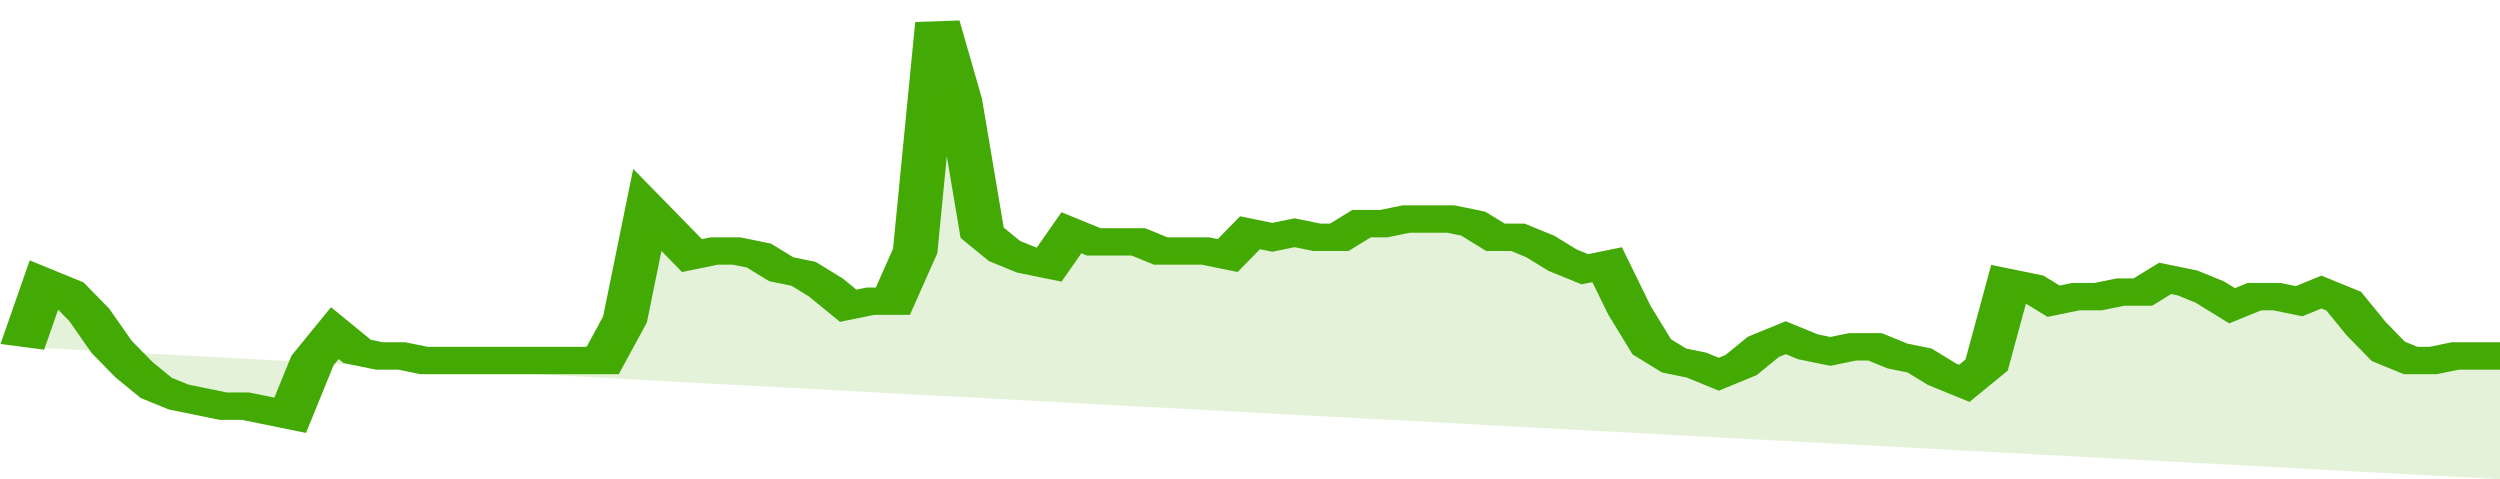
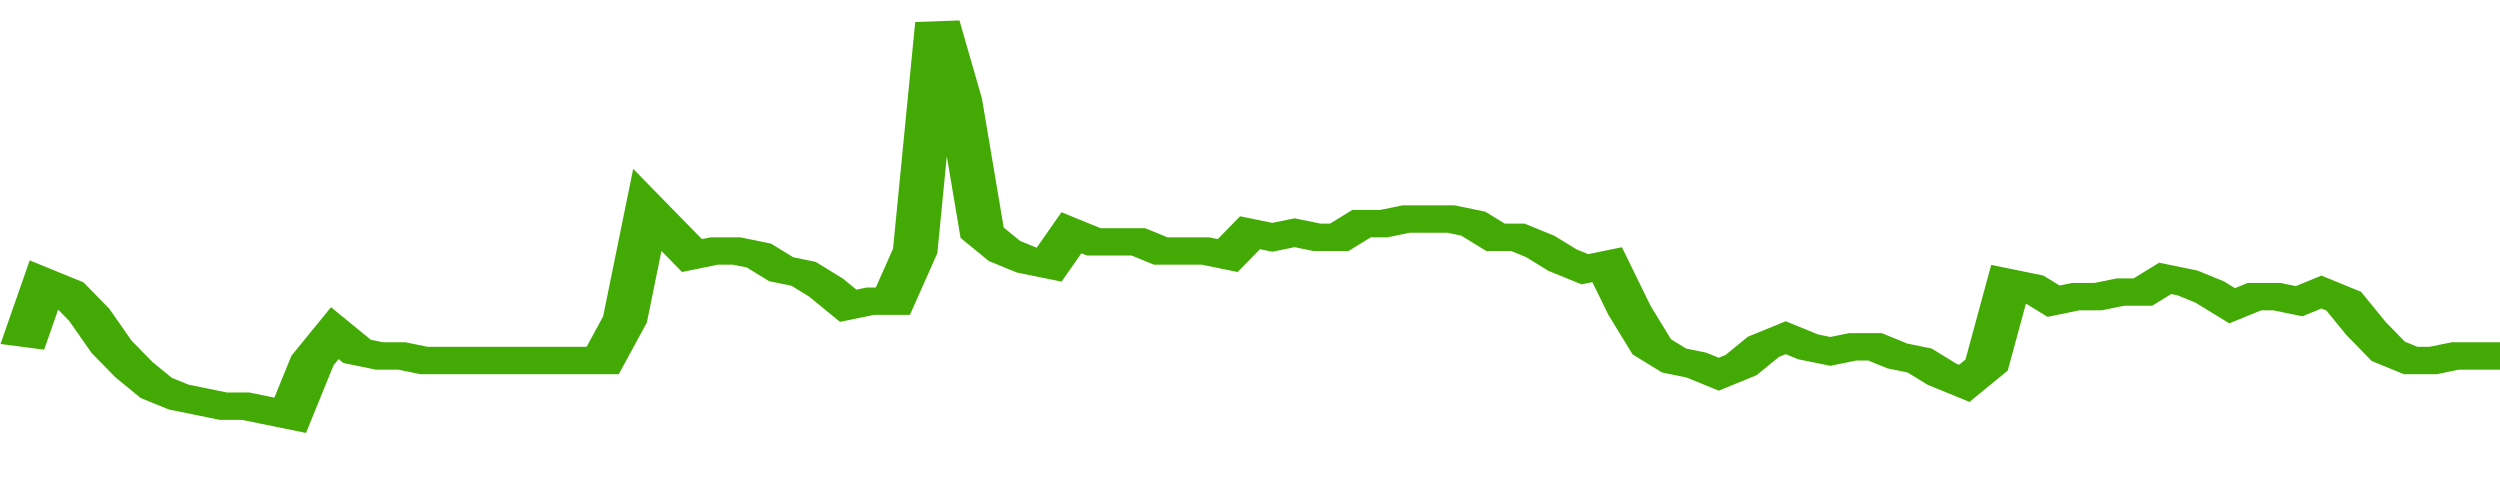
<svg xmlns="http://www.w3.org/2000/svg" viewBox="0 0 336 105" width="120" height="23" preserveAspectRatio="none">
  <polyline fill="none" stroke="#43AA05" stroke-width="6" points="3, 76 6, 62 9, 64 12, 69 15, 76 18, 81 21, 85 24, 87 27, 88 30, 89 33, 89 36, 90 39, 91 42, 79 45, 73 48, 77 51, 78 54, 78 57, 79 60, 79 63, 79 66, 79 69, 79 72, 79 75, 79 78, 79 81, 79 84, 70 87, 46 90, 51 93, 56 96, 55 99, 55 102, 56 105, 59 108, 60 111, 63 114, 67 117, 66 120, 66 123, 55 126, 5 129, 22 132, 51 135, 55 138, 57 141, 58 144, 51 147, 53 150, 53 153, 53 156, 55 159, 55 162, 55 165, 56 168, 51 171, 52 174, 51 177, 52 180, 52 183, 49 186, 49 189, 48 192, 48 195, 48 198, 49 201, 52 204, 52 207, 54 210, 57 213, 59 216, 58 219, 68 222, 76 225, 79 228, 80 231, 82 234, 80 237, 76 240, 74 243, 76 246, 77 249, 76 252, 76 255, 78 258, 79 261, 82 264, 84 267, 80 270, 62 273, 63 276, 66 279, 65 282, 65 285, 64 288, 64 291, 61 294, 62 297, 64 300, 67 303, 65 306, 65 309, 66 312, 64 315, 66 318, 72 321, 77 324, 79 327, 79 330, 78 333, 78 336, 78 336, 78 "> </polyline>
-   <polygon fill="#43AA05" opacity="0.15" points="3, 76 6, 62 9, 64 12, 69 15, 76 18, 81 21, 85 24, 87 27, 88 30, 89 33, 89 36, 90 39, 91 42, 79 45, 73 48, 77 51, 78 54, 78 57, 79 60, 79 63, 79 66, 79 69, 79 72, 79 75, 79 78, 79 81, 79 84, 70 87, 46 90, 51 93, 56 96, 55 99, 55 102, 56 105, 59 108, 60 111, 63 114, 67 117, 66 120, 66 123, 55 126, 5 129, 22 132, 51 135, 55 138, 57 141, 58 144, 51 147, 53 150, 53 153, 53 156, 55 159, 55 162, 55 165, 56 168, 51 171, 52 174, 51 177, 52 180, 52 183, 49 186, 49 189, 48 192, 48 195, 48 198, 49 201, 52 204, 52 207, 54 210, 57 213, 59 216, 58 219, 68 222, 76 225, 79 228, 80 231, 82 234, 80 237, 76 240, 74 243, 76 246, 77 249, 76 252, 76 255, 78 258, 79 261, 82 264, 84 267, 80 270, 62 273, 63 276, 66 279, 65 282, 65 285, 64 288, 64 291, 61 294, 62 297, 64 300, 67 303, 65 306, 65 309, 66 312, 64 315, 66 318, 72 321, 77 324, 79 327, 79 330, 78 333, 78 336, 78 336, 105 " />
</svg>